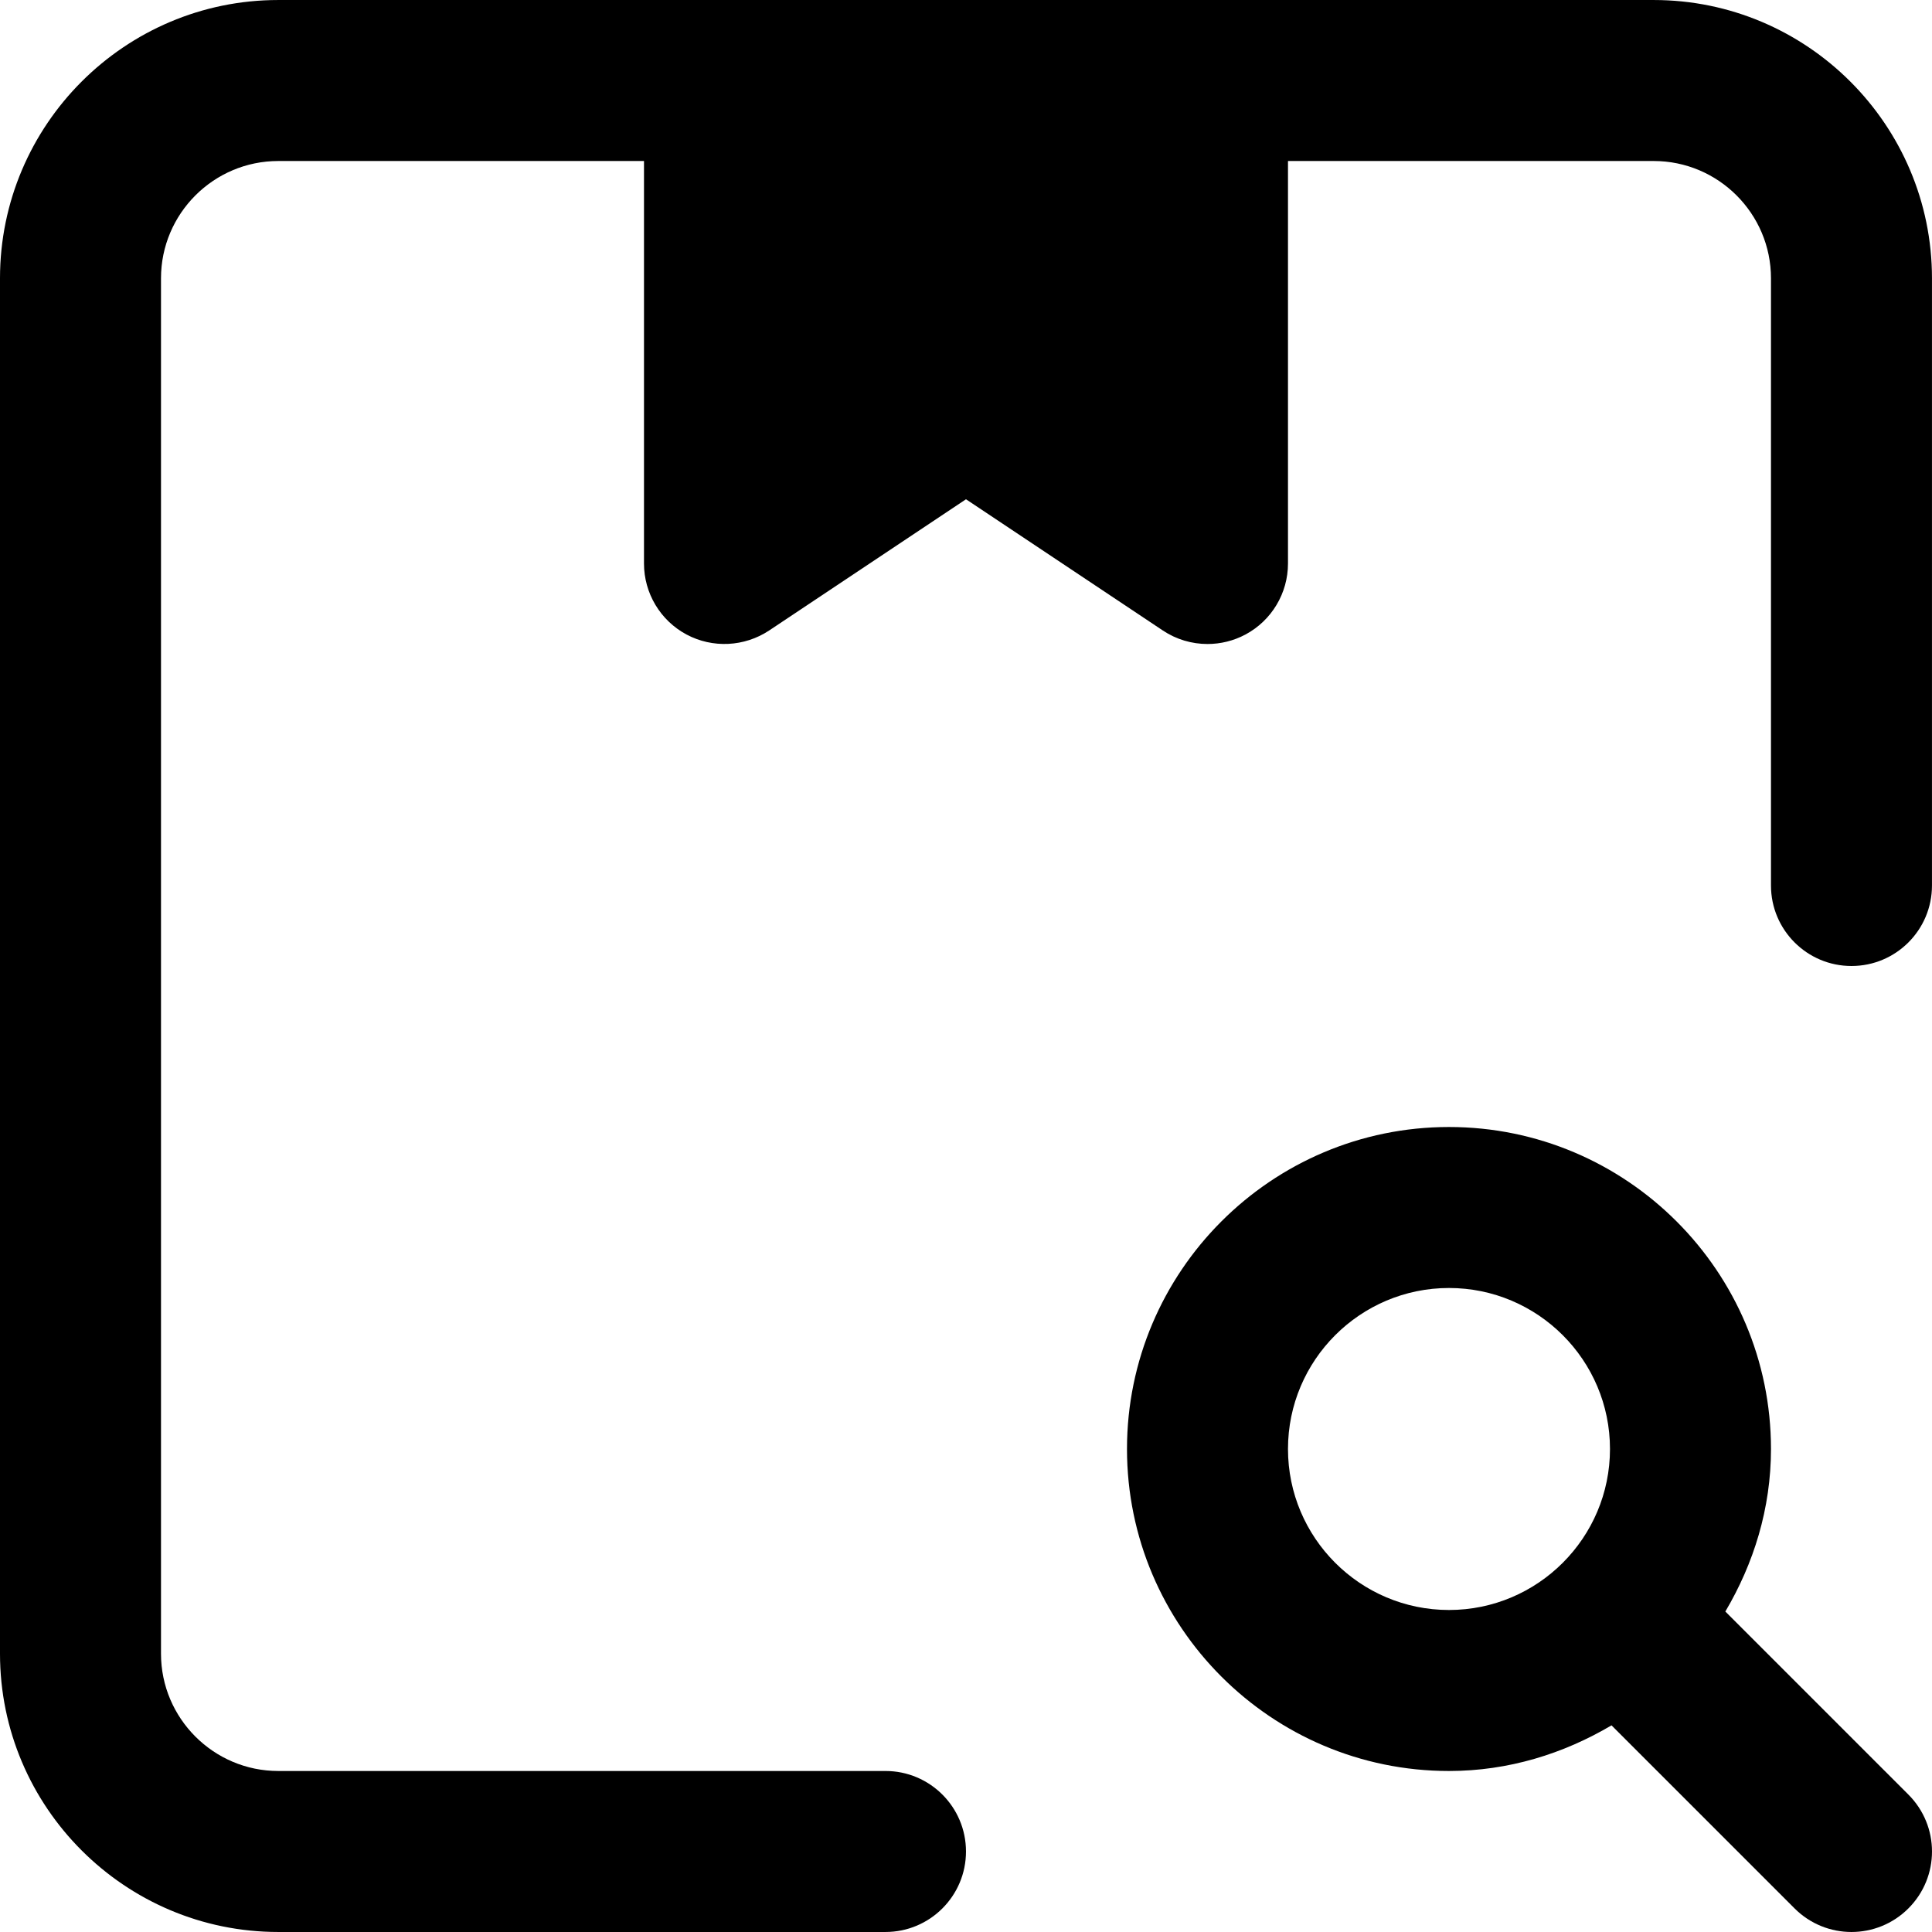
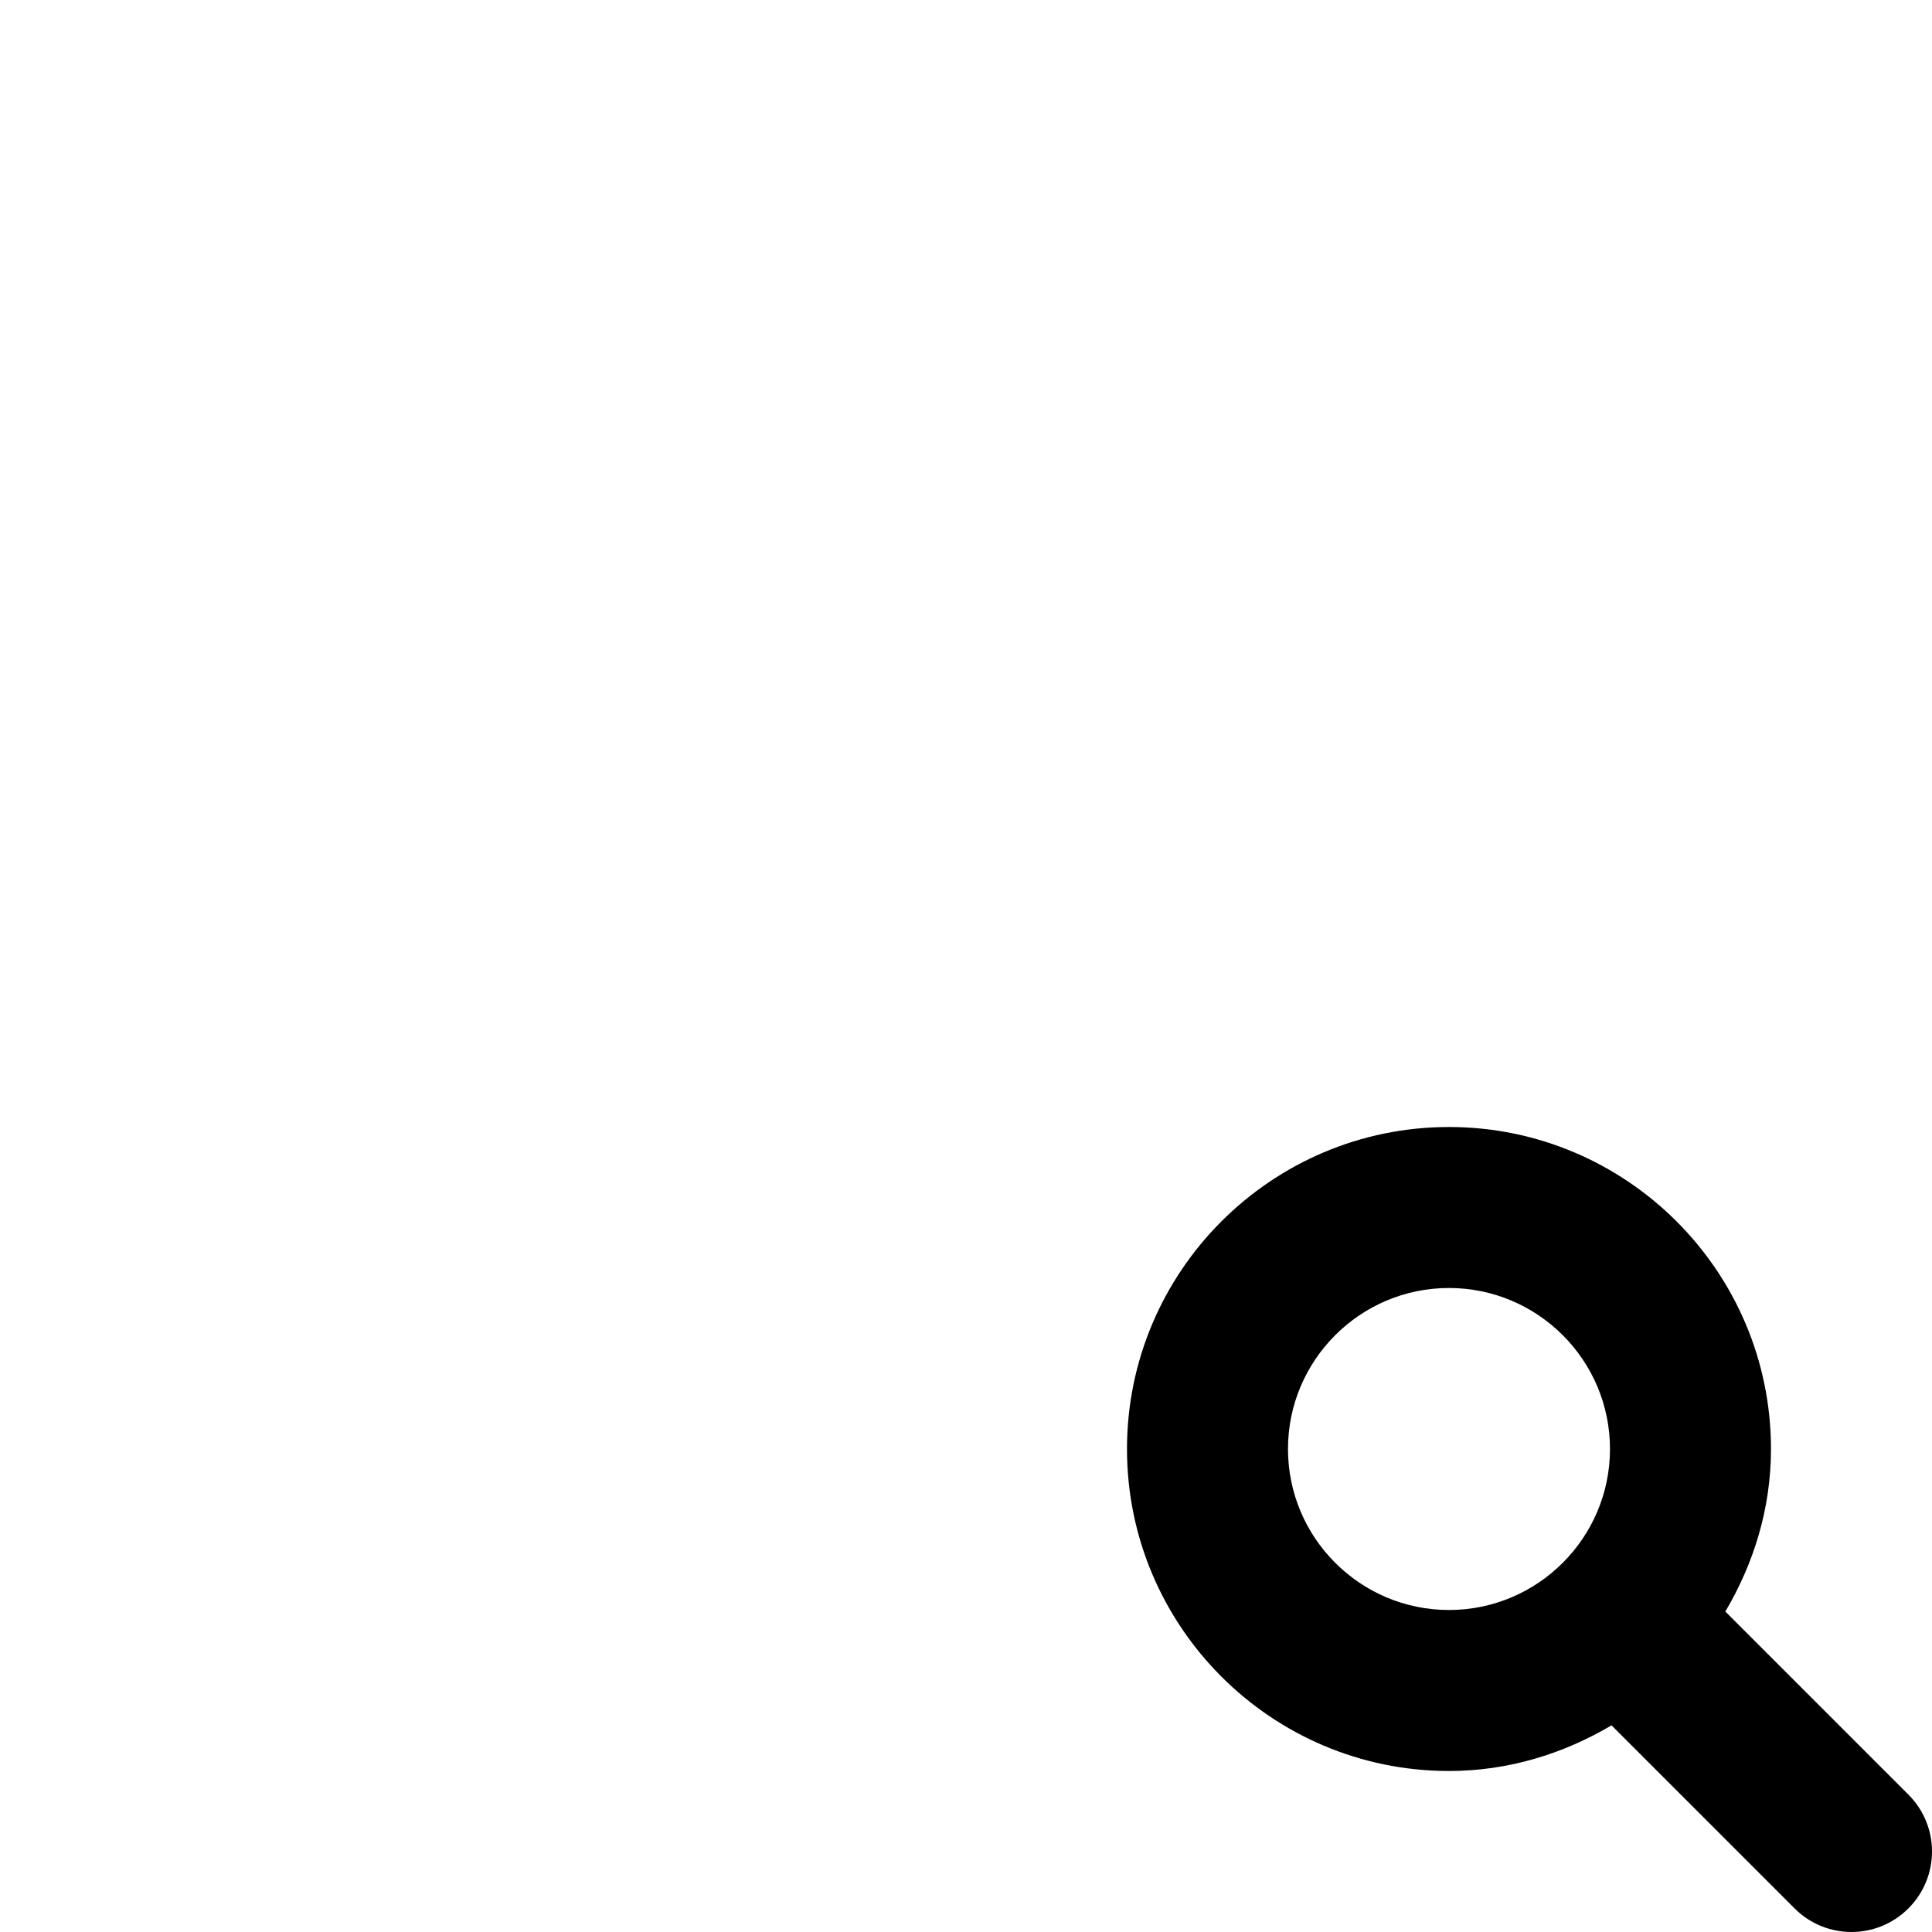
<svg xmlns="http://www.w3.org/2000/svg" fill="#000000" height="800px" width="800px" version="1.1" id="Layer_1" viewBox="0 0 512.005 512.005" xml:space="preserve">
  <g>
    <g>
      <g>
-         <path d="M181.931,168.152c6.912,3.691,15.339,3.285,21.909-1.067L256,132.312l52.16,34.773c3.584,2.389,7.701,3.584,11.84,3.584     c3.456,0,6.912-0.832,10.069-2.517c6.933-3.712,11.264-10.944,11.264-18.816V42.669h96.917c17.131,0,31.083,13.952,31.083,31.083     v160.917c0,11.776,9.557,21.333,21.333,21.333c11.797,0,21.333-9.557,21.333-21.333V73.752c0-40.661-33.088-73.749-73.749-73.749     H320H192H73.749C33.088,0.003,0,33.091,0,73.752v364.501c0,40.661,33.088,73.749,73.749,73.749h160.917     c11.776,0,21.333-9.557,21.333-21.333s-9.557-21.333-21.333-21.333H73.749c-17.131,0-31.083-13.952-31.083-31.083V73.752     c0-17.131,13.952-31.083,31.083-31.083h96.917v106.667C170.667,157.208,174.997,164.44,181.931,168.152z" />
        <path d="M505.749,475.587l-48.512-48.512c7.509-12.693,12.096-27.285,12.096-43.072c0-47.061-38.272-85.333-85.333-85.333     s-85.333,38.272-85.333,85.333s38.272,85.333,85.333,85.333c15.787,0,30.379-4.587,43.072-12.096l48.512,48.512     c4.16,4.16,9.621,6.251,15.083,6.251s10.923-2.091,15.083-6.251C514.091,497.411,514.091,483.928,505.749,475.587z M384,426.669     c-23.531,0-42.667-19.136-42.667-42.667c0-23.531,19.136-42.667,42.667-42.667c23.531,0,42.667,19.136,42.667,42.667     C426.667,407.533,407.531,426.669,384,426.669z" />
      </g>
    </g>
  </g>
</svg>